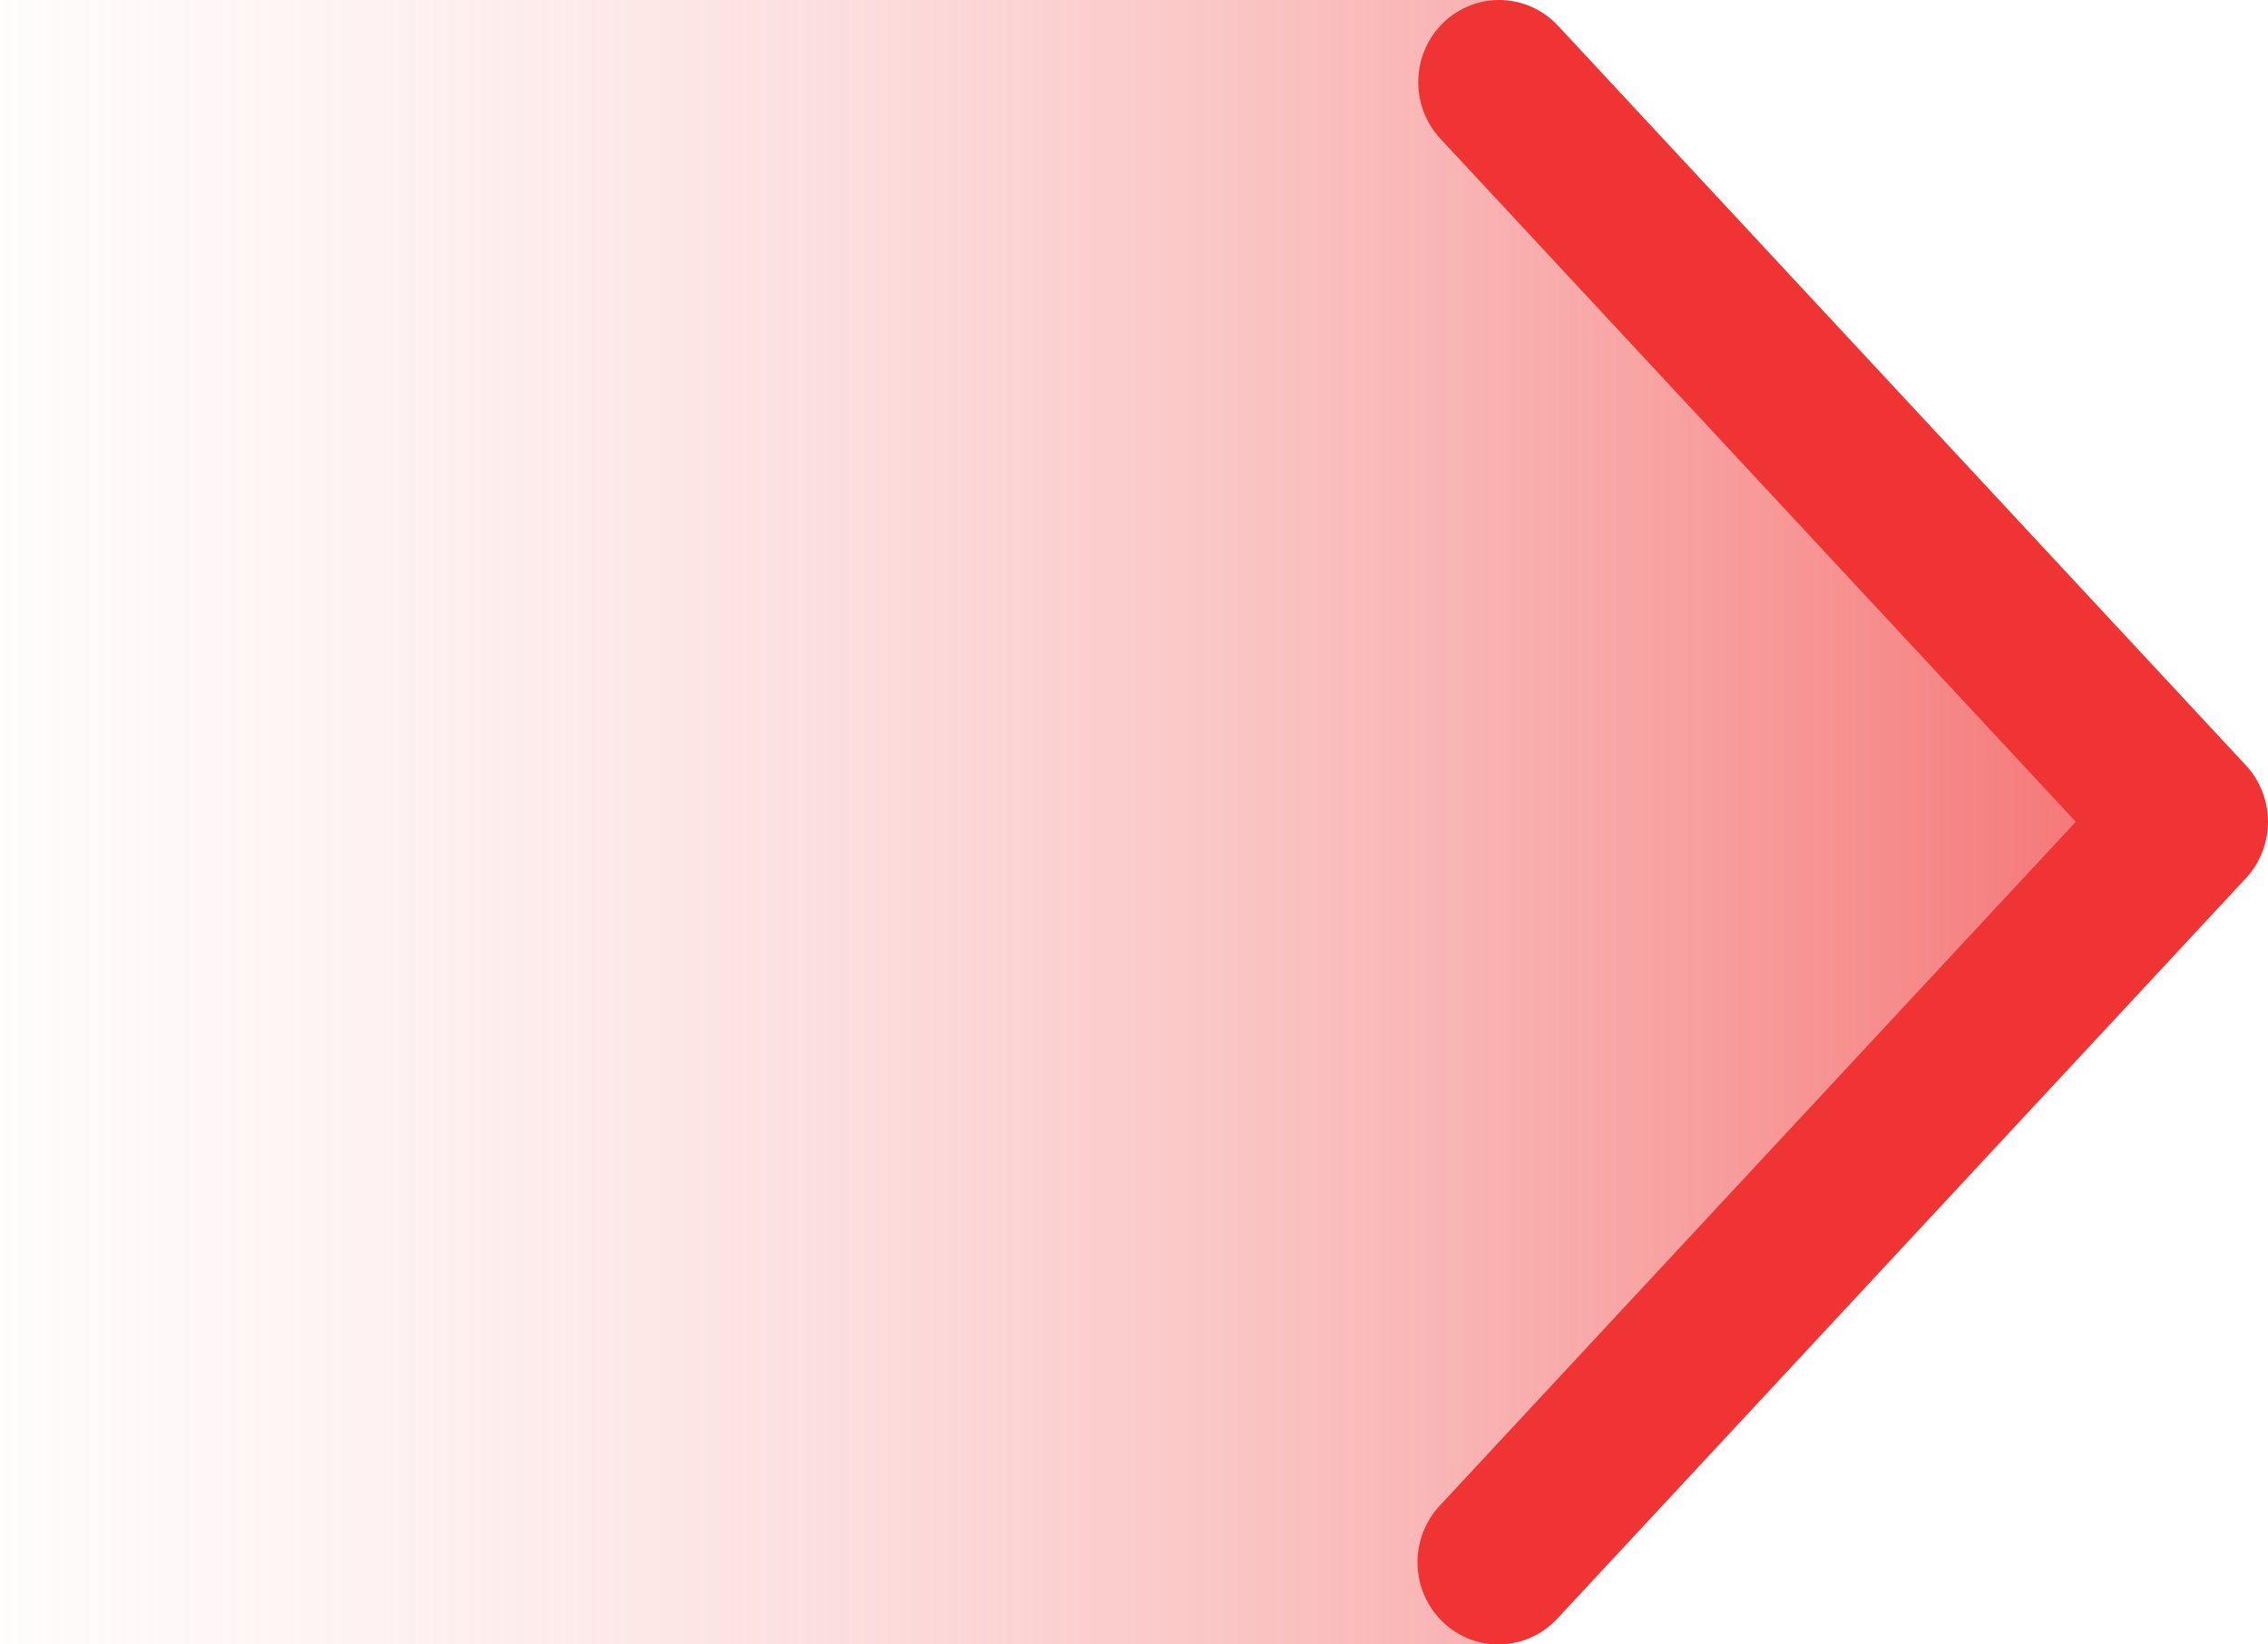
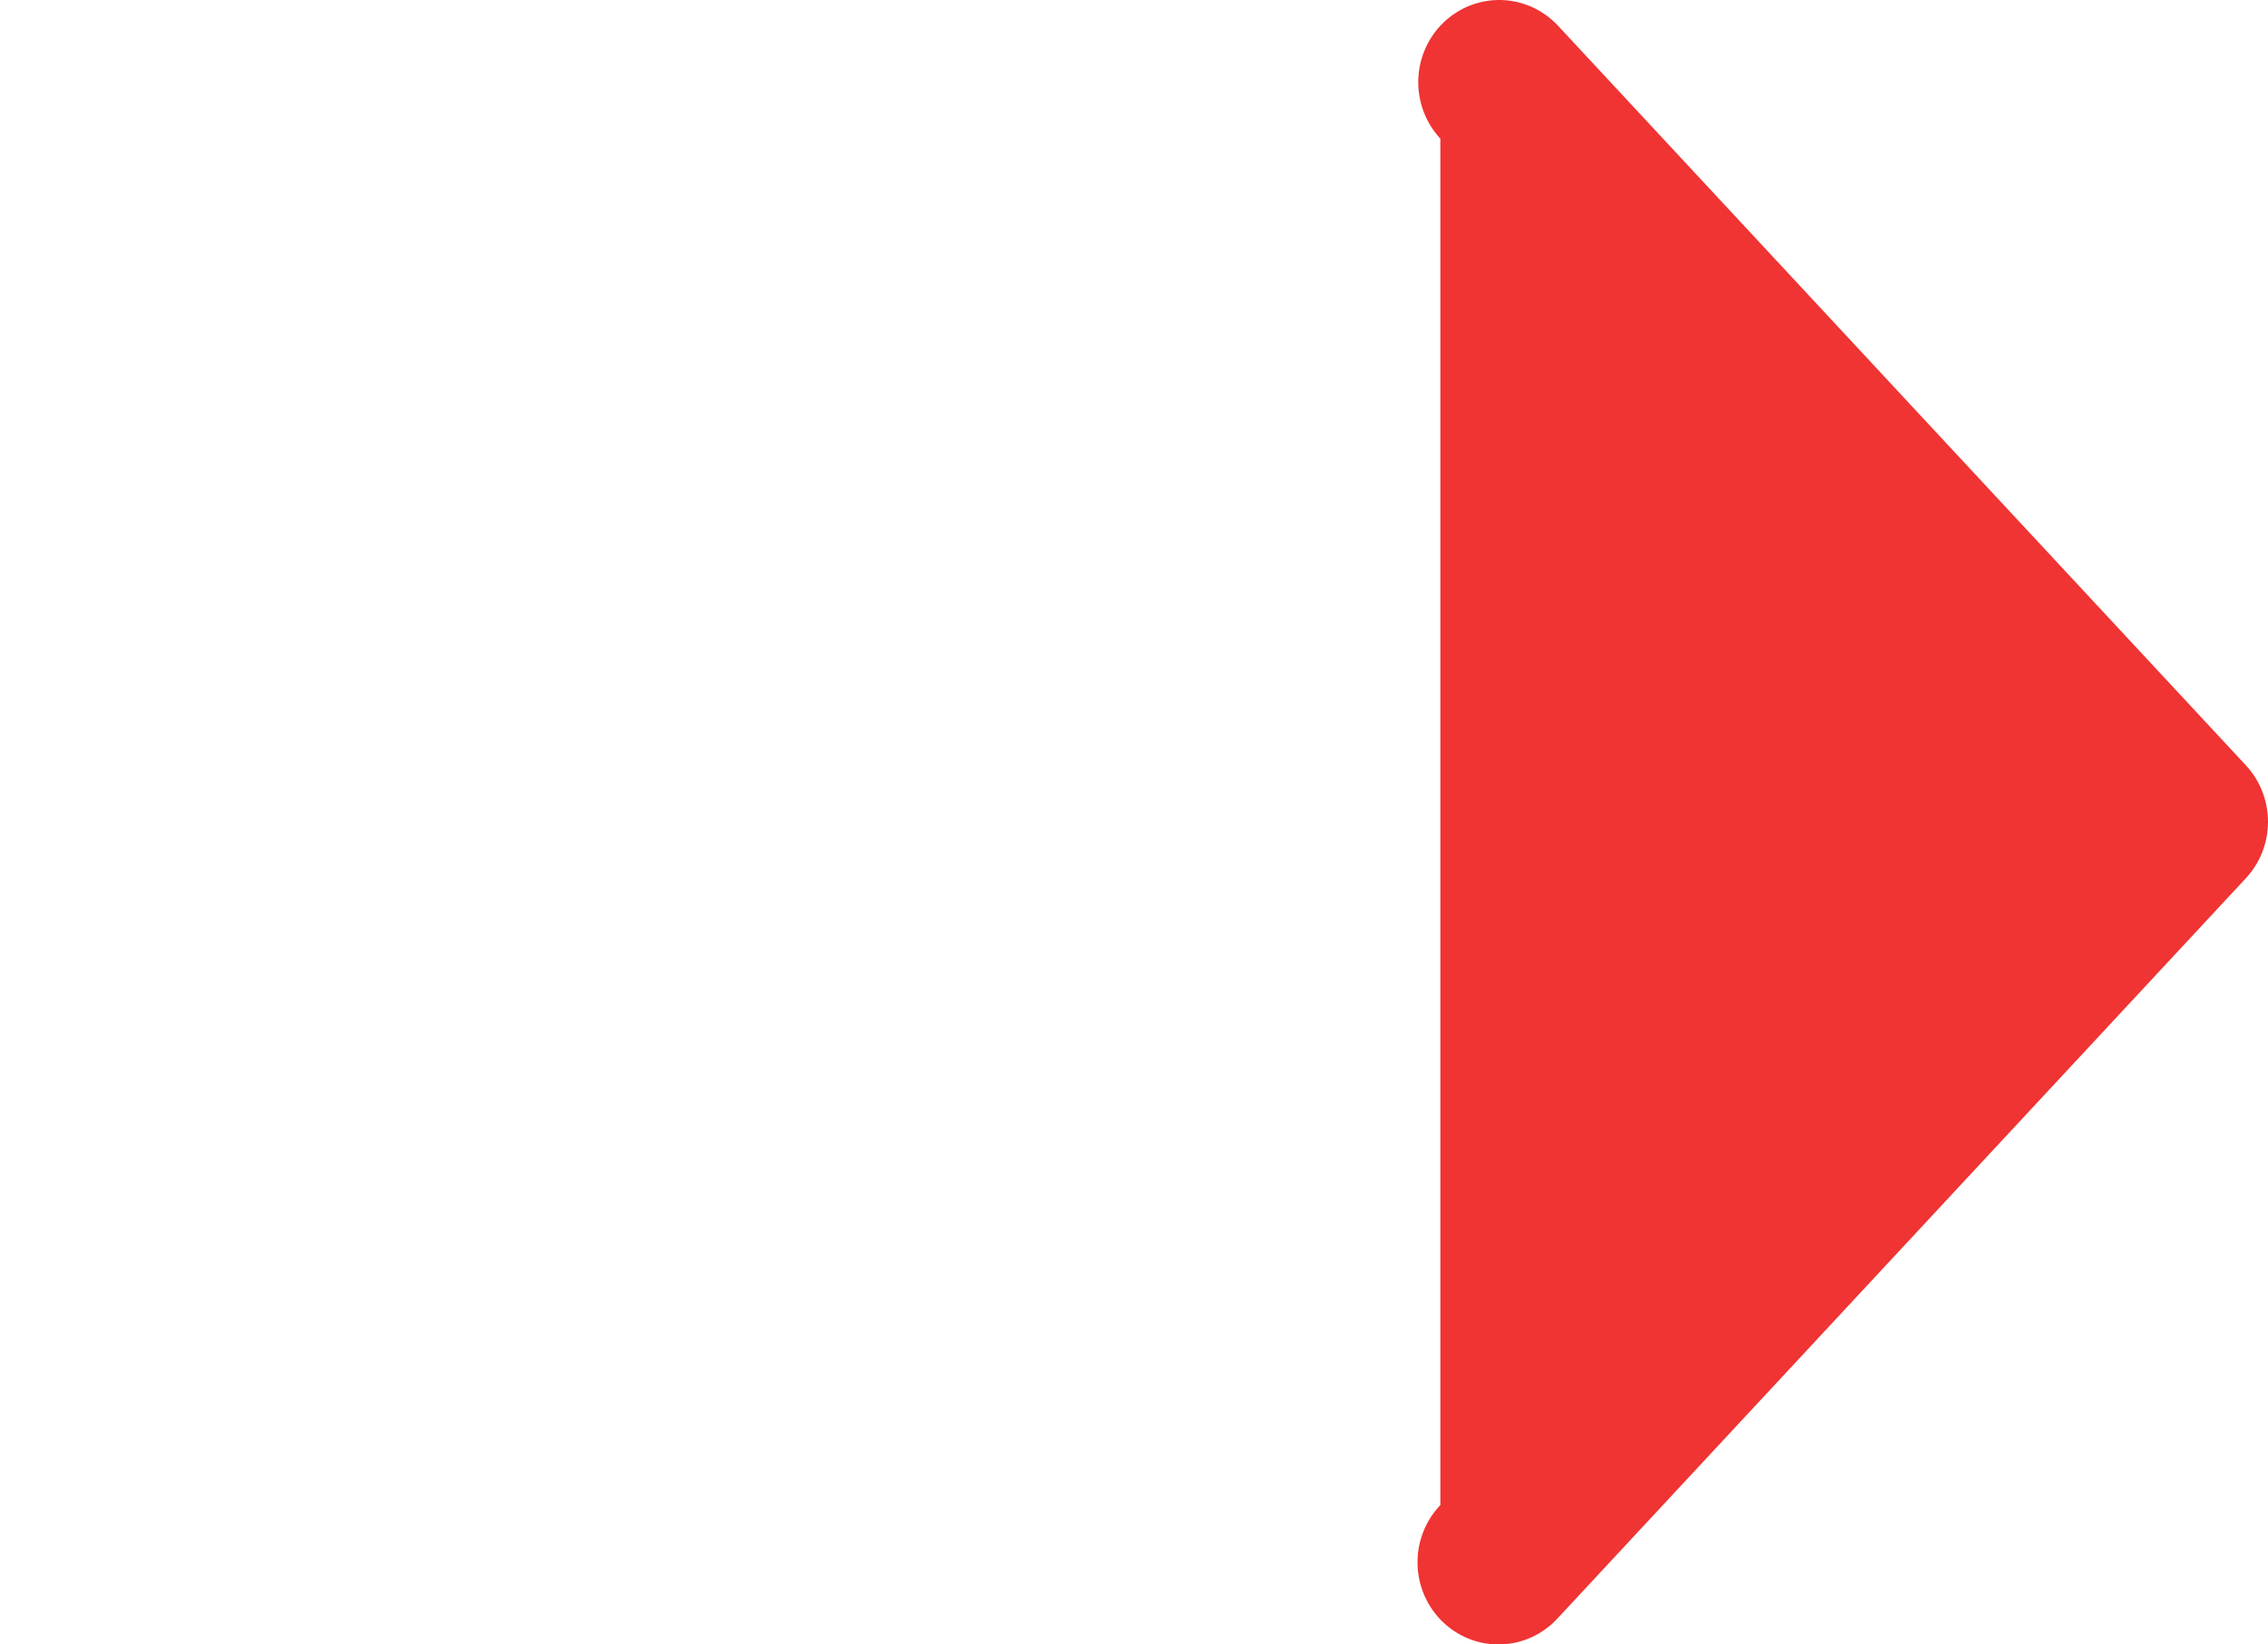
<svg xmlns="http://www.w3.org/2000/svg" width="80" height="58" viewBox="0 0 80 58" fill="none">
-   <path d="M0 0H53L78 29L53 58H0V0Z" fill="url(#paint0_linear_67_108)" />
-   <path d="M50.806 4.89C50.549 4.613 50.347 4.288 50.214 3.932C50.08 3.577 50.017 3.198 50.027 2.817C50.038 2.436 50.122 2.062 50.276 1.714C50.429 1.367 50.648 1.053 50.92 0.792C51.193 0.53 51.514 0.326 51.864 0.19C52.214 0.055 52.587 -0.01 52.962 0.001C53.337 0.012 53.706 0.098 54.048 0.253C54.39 0.409 54.699 0.631 54.957 0.908L79.22 26.993C79.721 27.531 80 28.243 80 28.984C80 29.724 79.721 30.437 79.22 30.975L54.957 57.062C54.701 57.345 54.392 57.574 54.049 57.734C53.705 57.895 53.334 57.984 52.956 57.998C52.578 58.012 52.201 57.949 51.847 57.814C51.493 57.678 51.17 57.473 50.895 57.209C50.62 56.945 50.399 56.629 50.246 56.278C50.092 55.927 50.009 55.549 50.001 55.165C49.992 54.781 50.059 54.399 50.198 54.042C50.336 53.684 50.543 53.359 50.806 53.083L73.22 28.984L50.806 4.89Z" fill="#EF3433" />
+   <path d="M50.806 4.89C50.549 4.613 50.347 4.288 50.214 3.932C50.08 3.577 50.017 3.198 50.027 2.817C50.038 2.436 50.122 2.062 50.276 1.714C50.429 1.367 50.648 1.053 50.92 0.792C51.193 0.53 51.514 0.326 51.864 0.19C52.214 0.055 52.587 -0.01 52.962 0.001C53.337 0.012 53.706 0.098 54.048 0.253C54.39 0.409 54.699 0.631 54.957 0.908L79.22 26.993C79.721 27.531 80 28.243 80 28.984C80 29.724 79.721 30.437 79.22 30.975L54.957 57.062C54.701 57.345 54.392 57.574 54.049 57.734C53.705 57.895 53.334 57.984 52.956 57.998C52.578 58.012 52.201 57.949 51.847 57.814C51.493 57.678 51.17 57.473 50.895 57.209C50.62 56.945 50.399 56.629 50.246 56.278C50.092 55.927 50.009 55.549 50.001 55.165C49.992 54.781 50.059 54.399 50.198 54.042C50.336 53.684 50.543 53.359 50.806 53.083L50.806 4.89Z" fill="#EF3433" />
  <defs>
    <linearGradient id="paint0_linear_67_108" x1="93.5" y1="29" x2="-14" y2="29" gradientUnits="userSpaceOnUse">
      <stop stop-color="#EF3433" />
      <stop offset="1" stop-color="white" stop-opacity="0" />
    </linearGradient>
  </defs>
</svg>